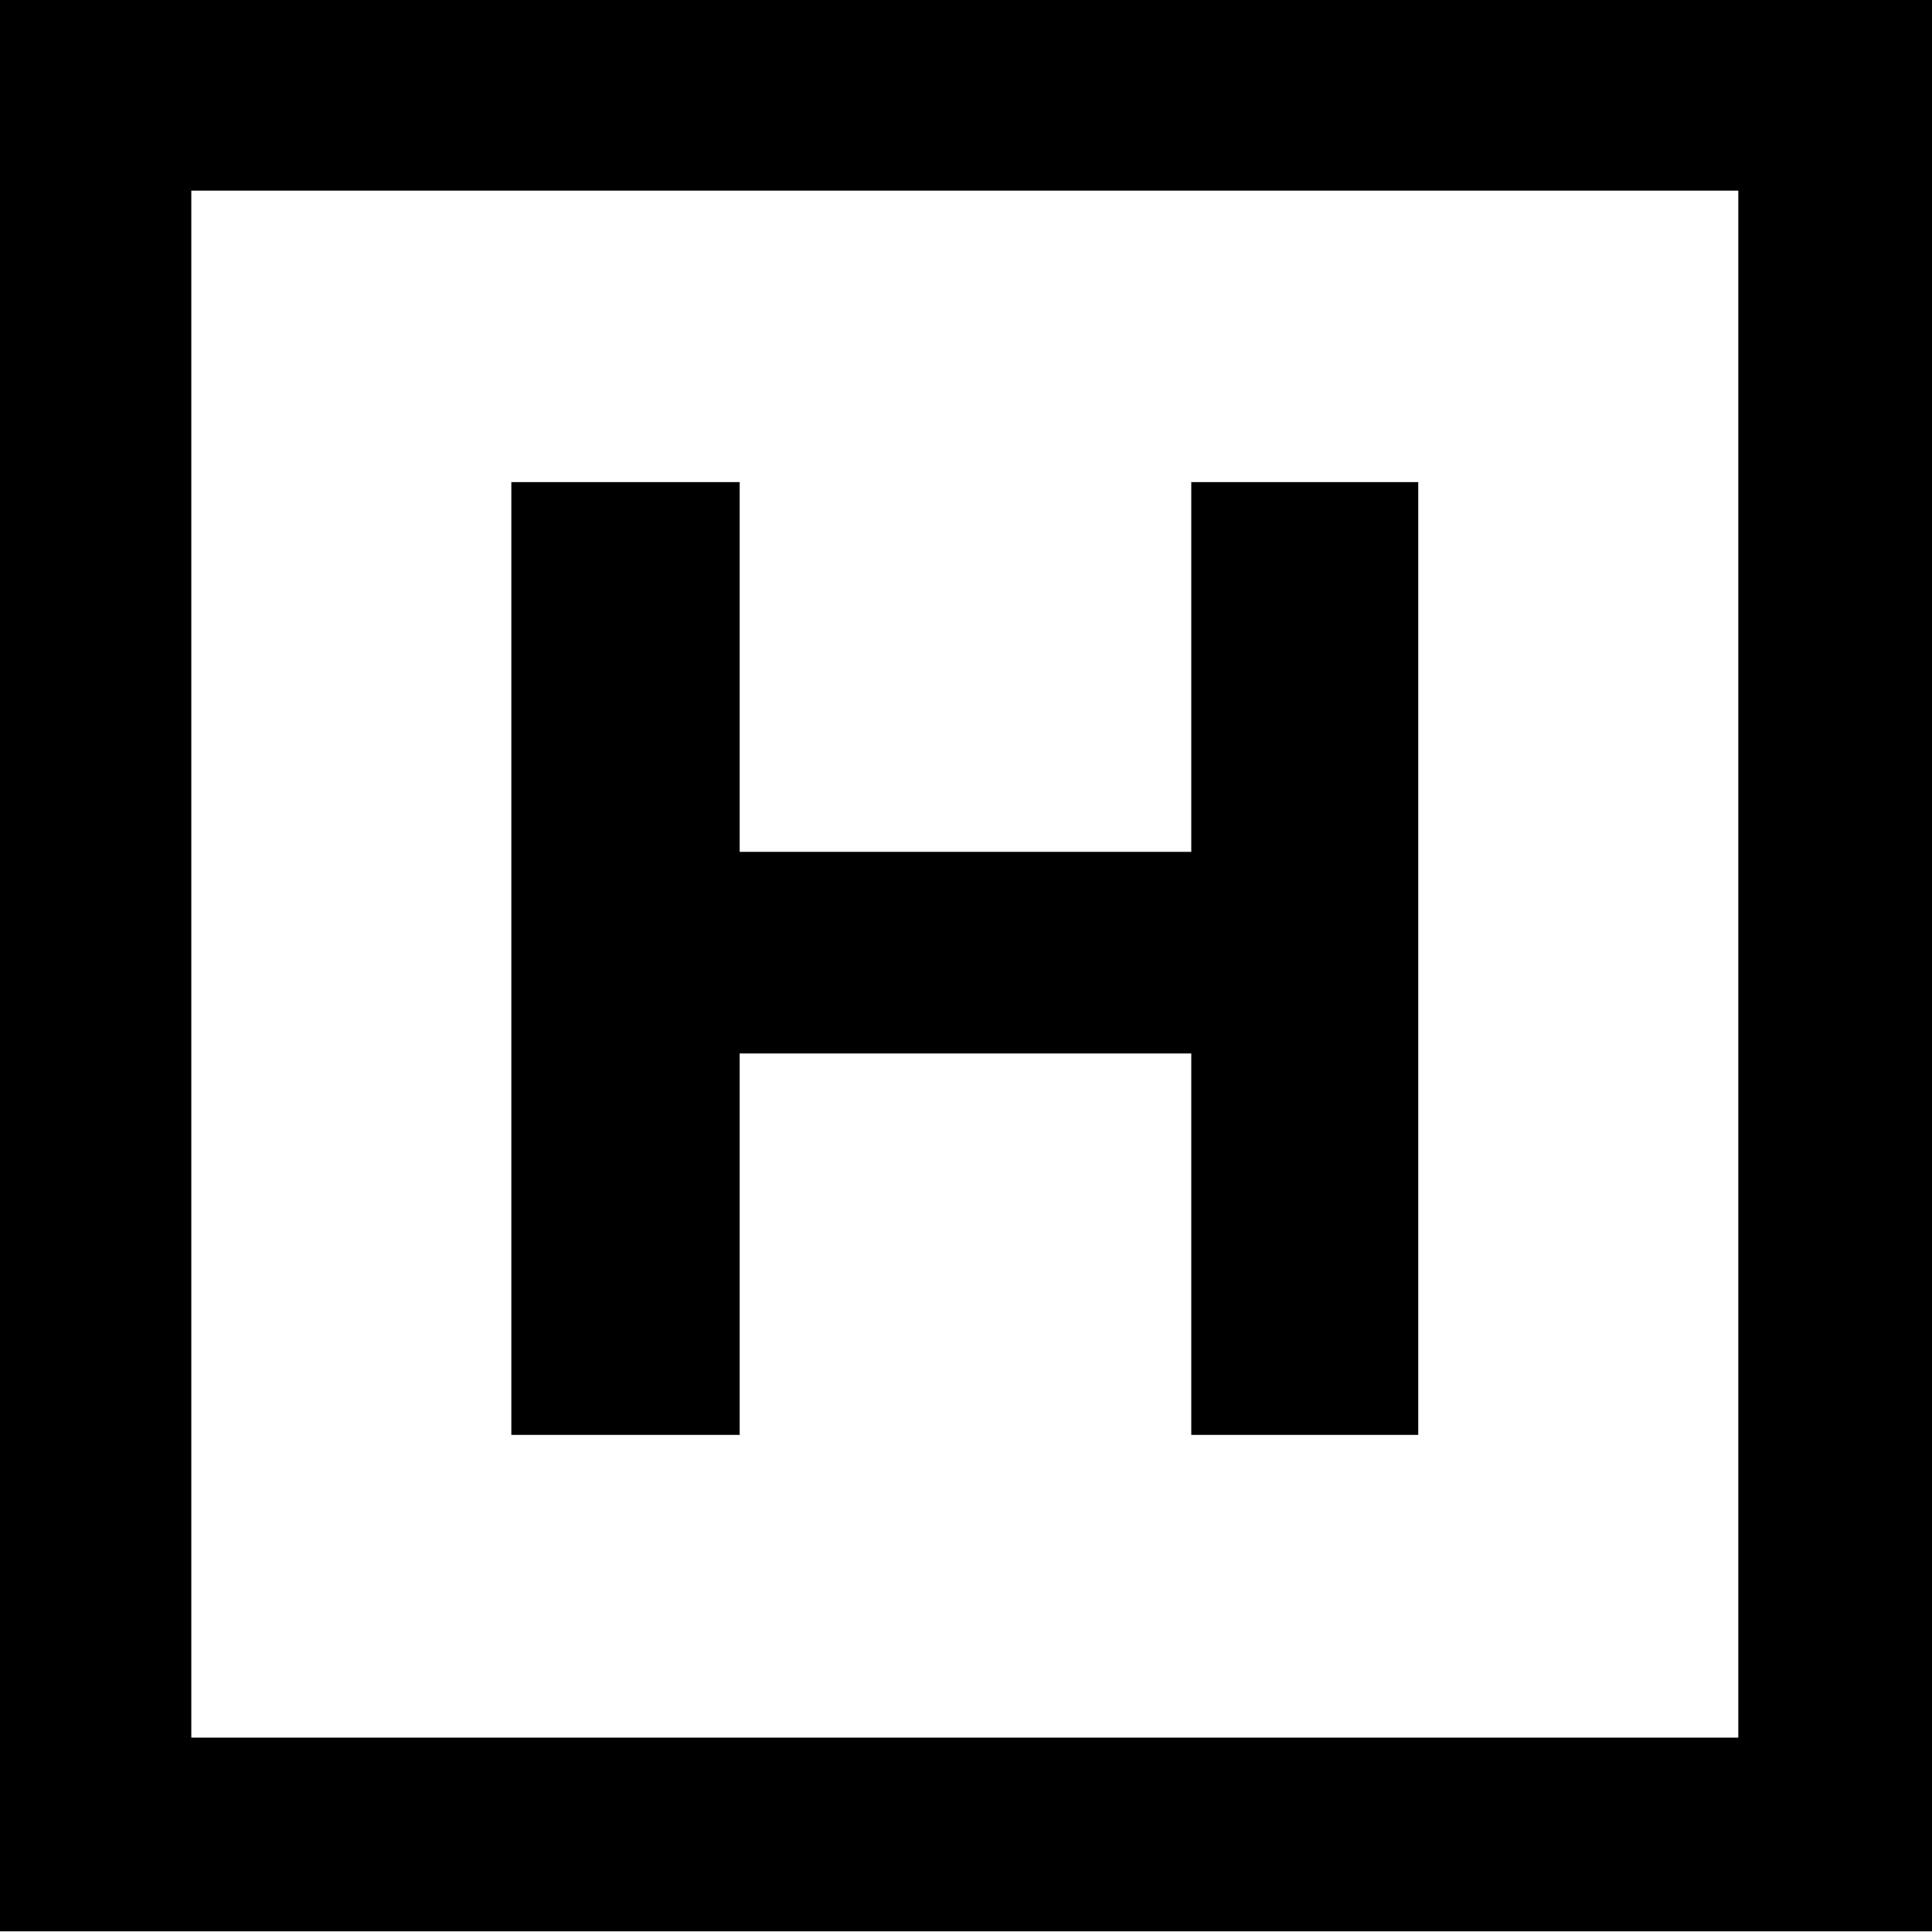
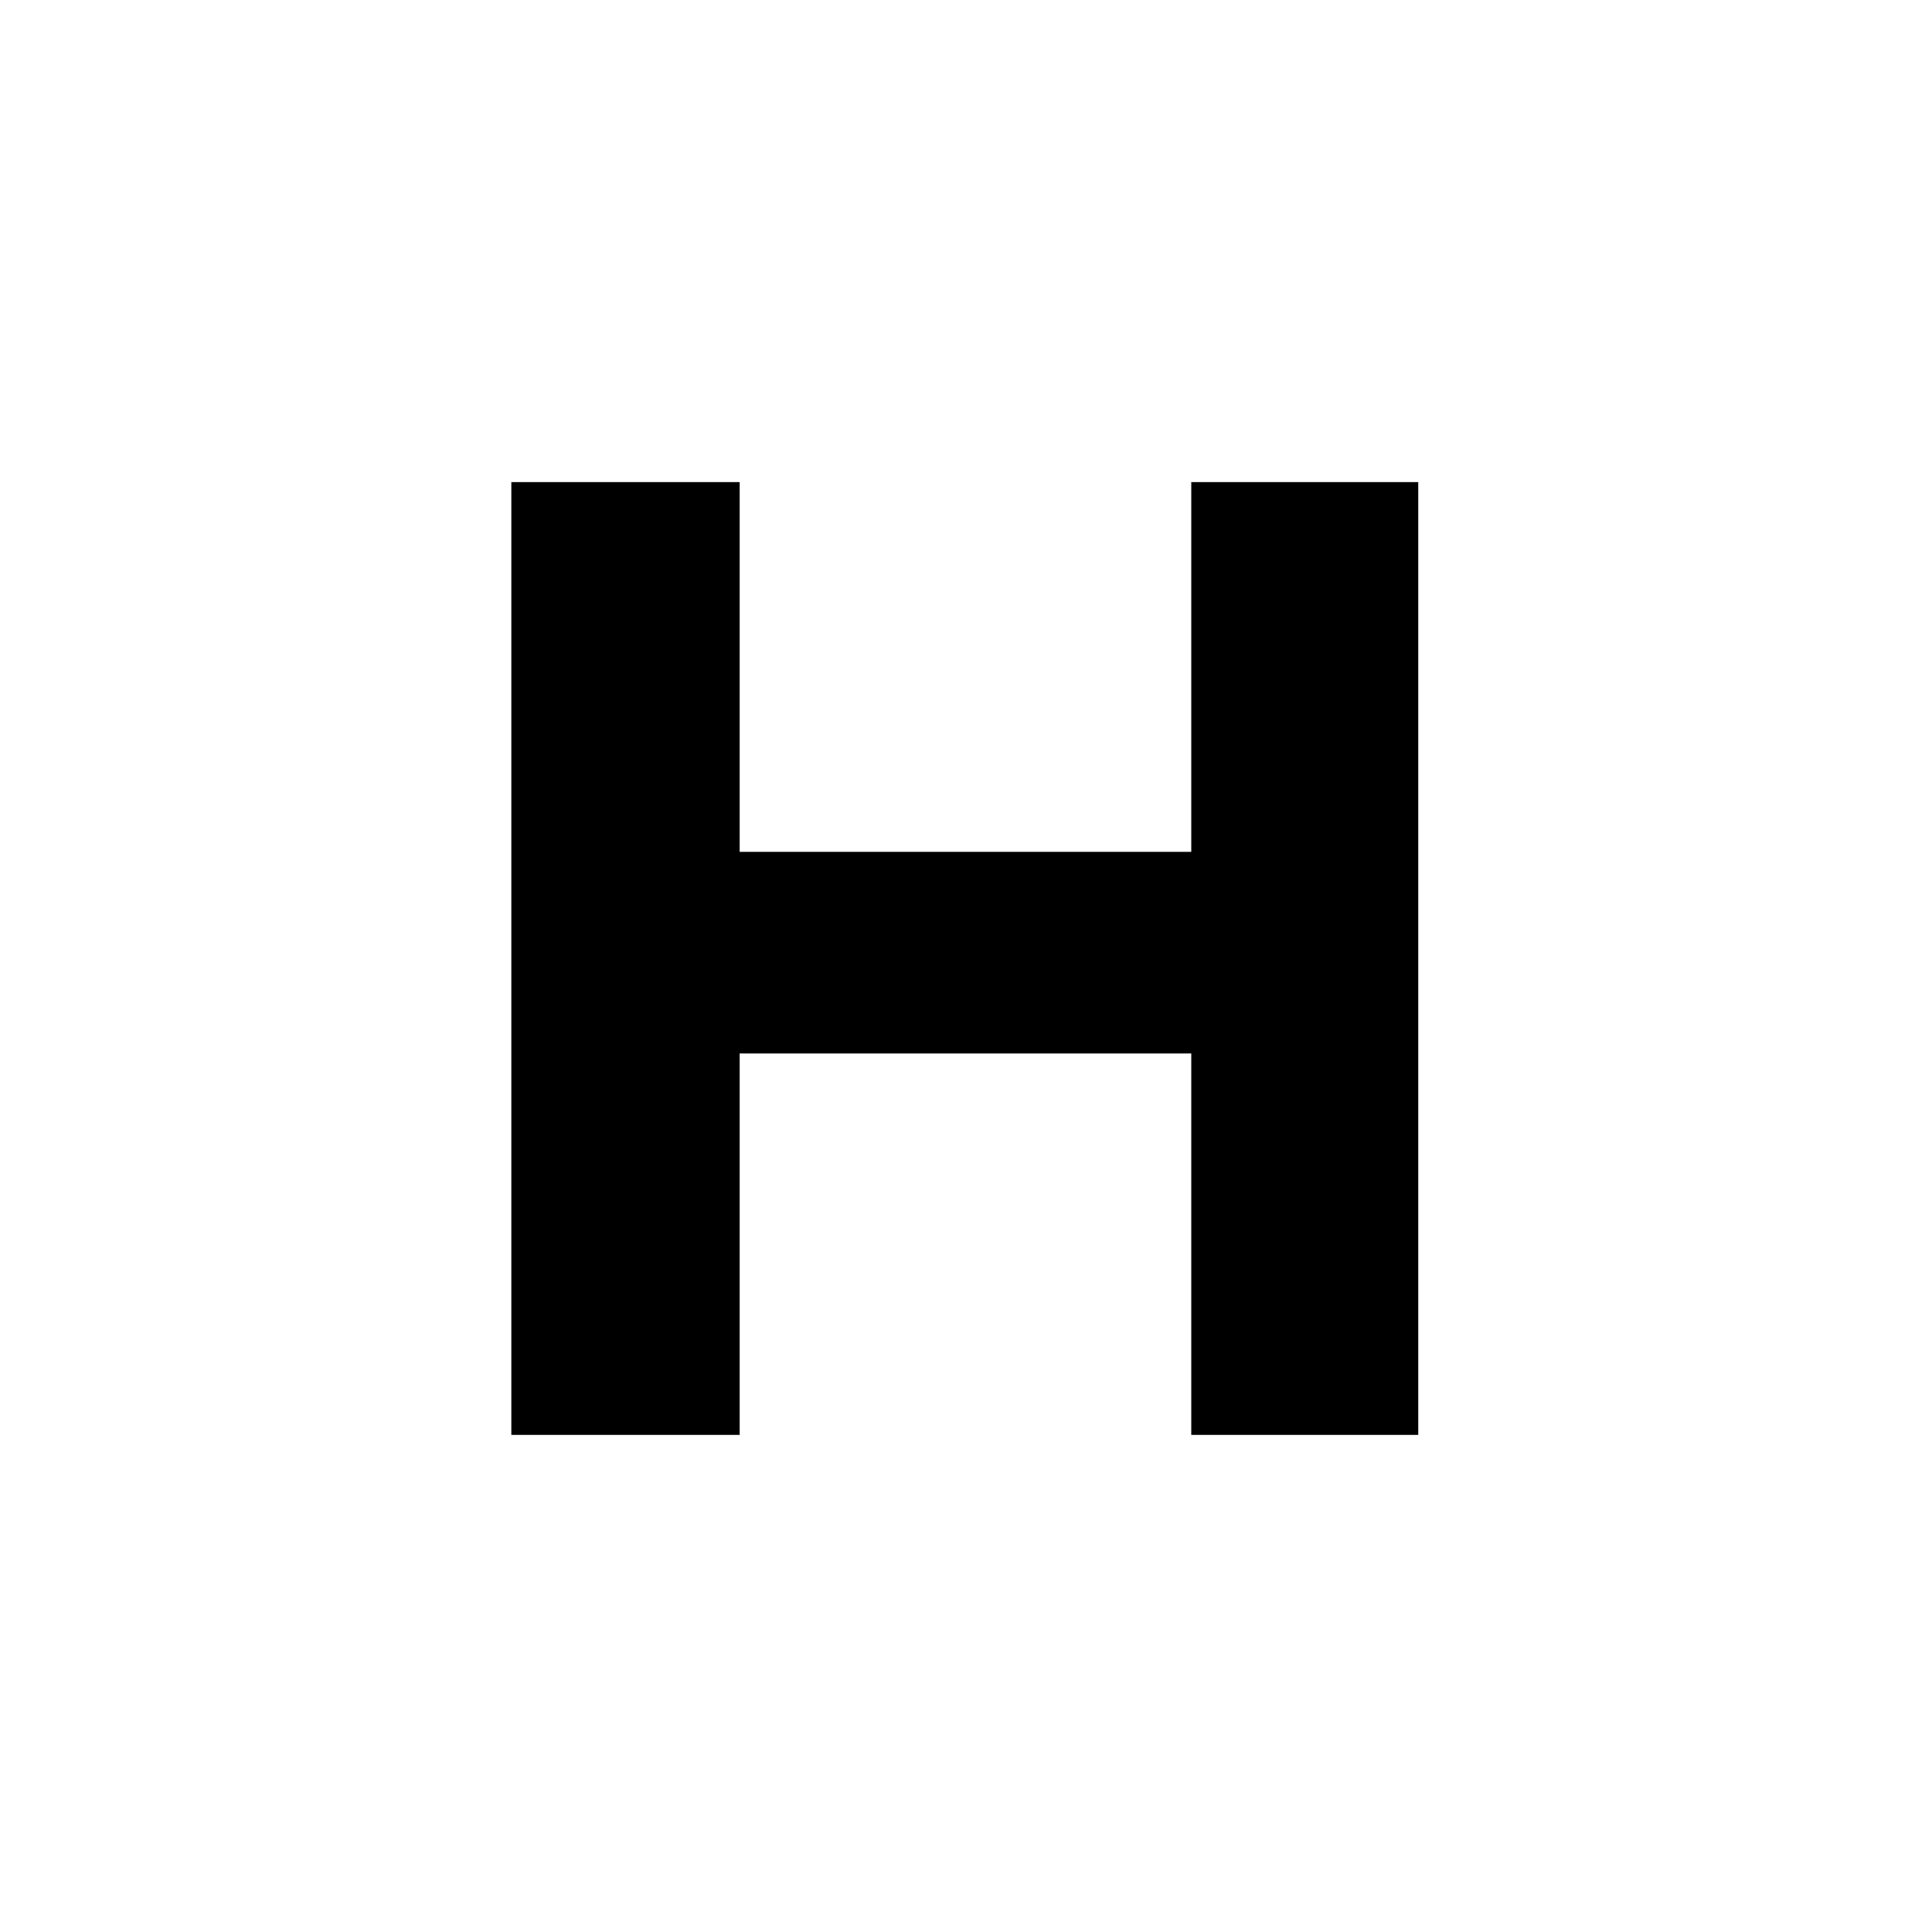
<svg xmlns="http://www.w3.org/2000/svg" version="1.1" id="Layer_1" x="0px" y="0px" viewBox="0 0 512 512" style="enable-background:new 0 0 512 512;" xml:space="preserve">
  <style type="text/css">
	.st0{fill:#FFFFFF;}
</style>
  <g>
    <g>
-       <path d="M512,511.82H-0.63V-0.81H512V511.82z M50.7,460.49h409.97V50.52H50.7V460.49z" />
-     </g>
+       </g>
    <g>
      <path d="M196.02,127.76v97.99H315.7v-97.99h60.15v252.5H315.7V279.18H196.02v101.08h-60.51v-252.5H196.02z" />
    </g>
  </g>
</svg>